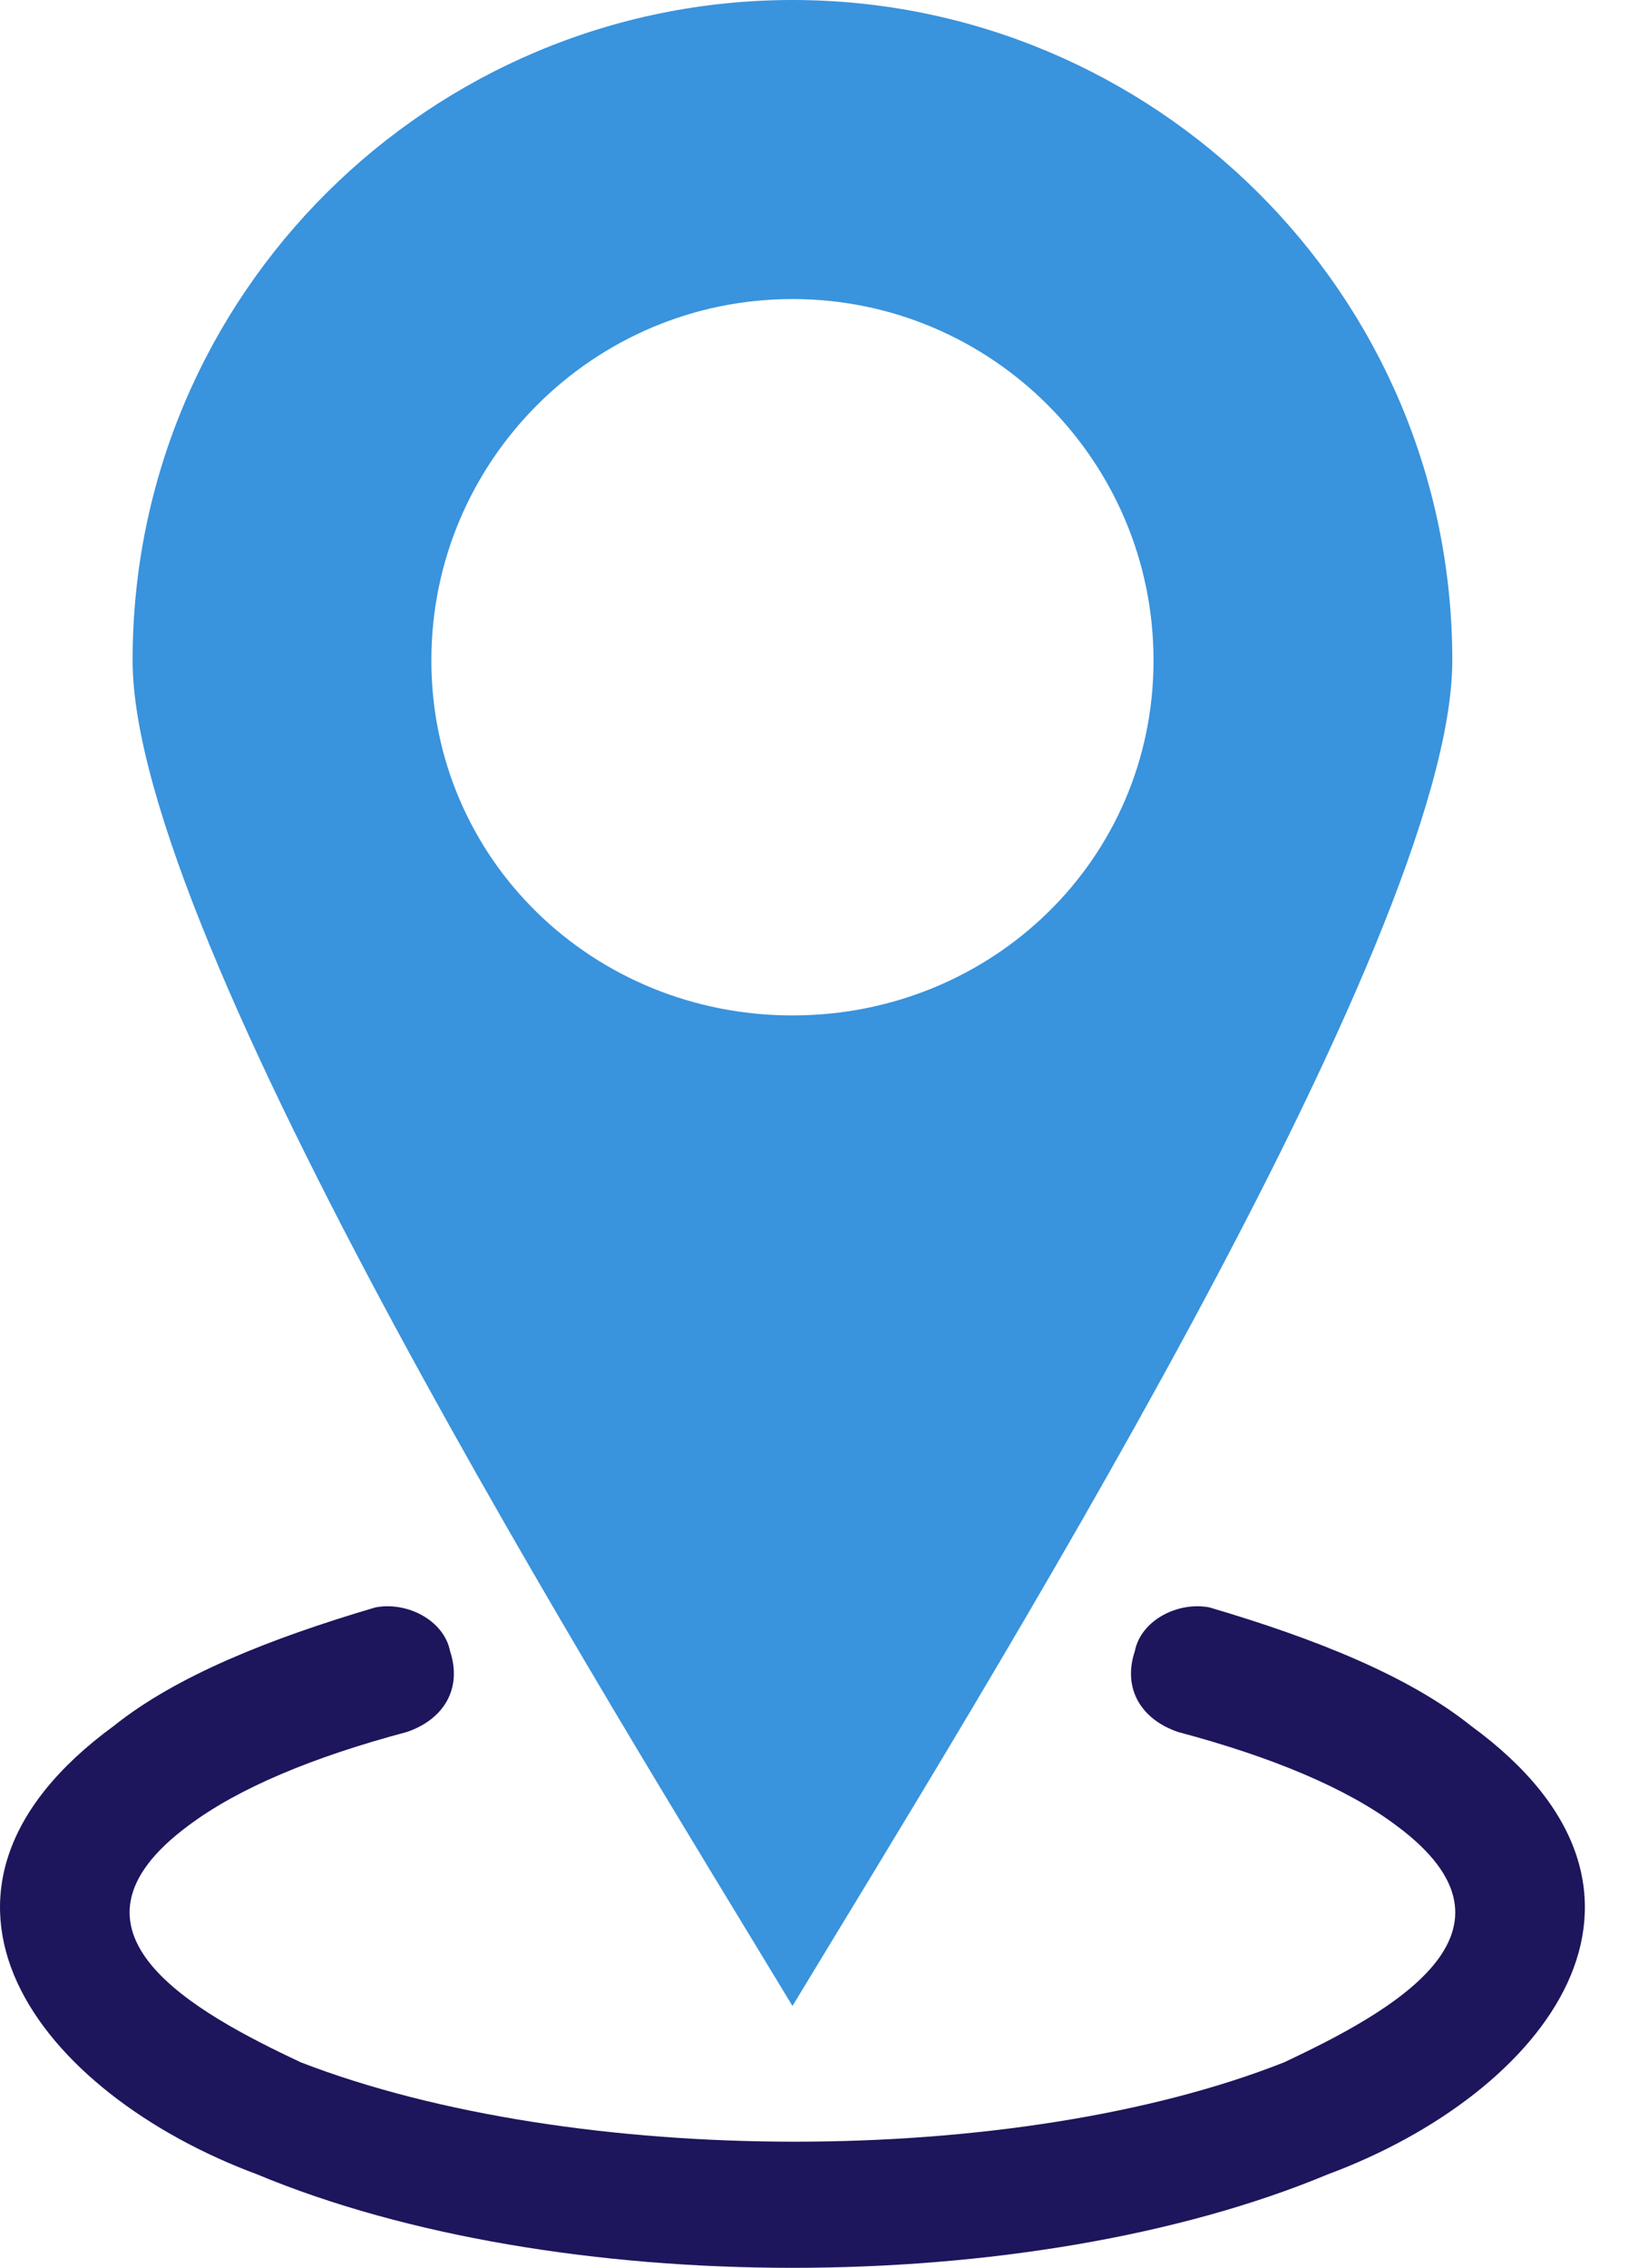
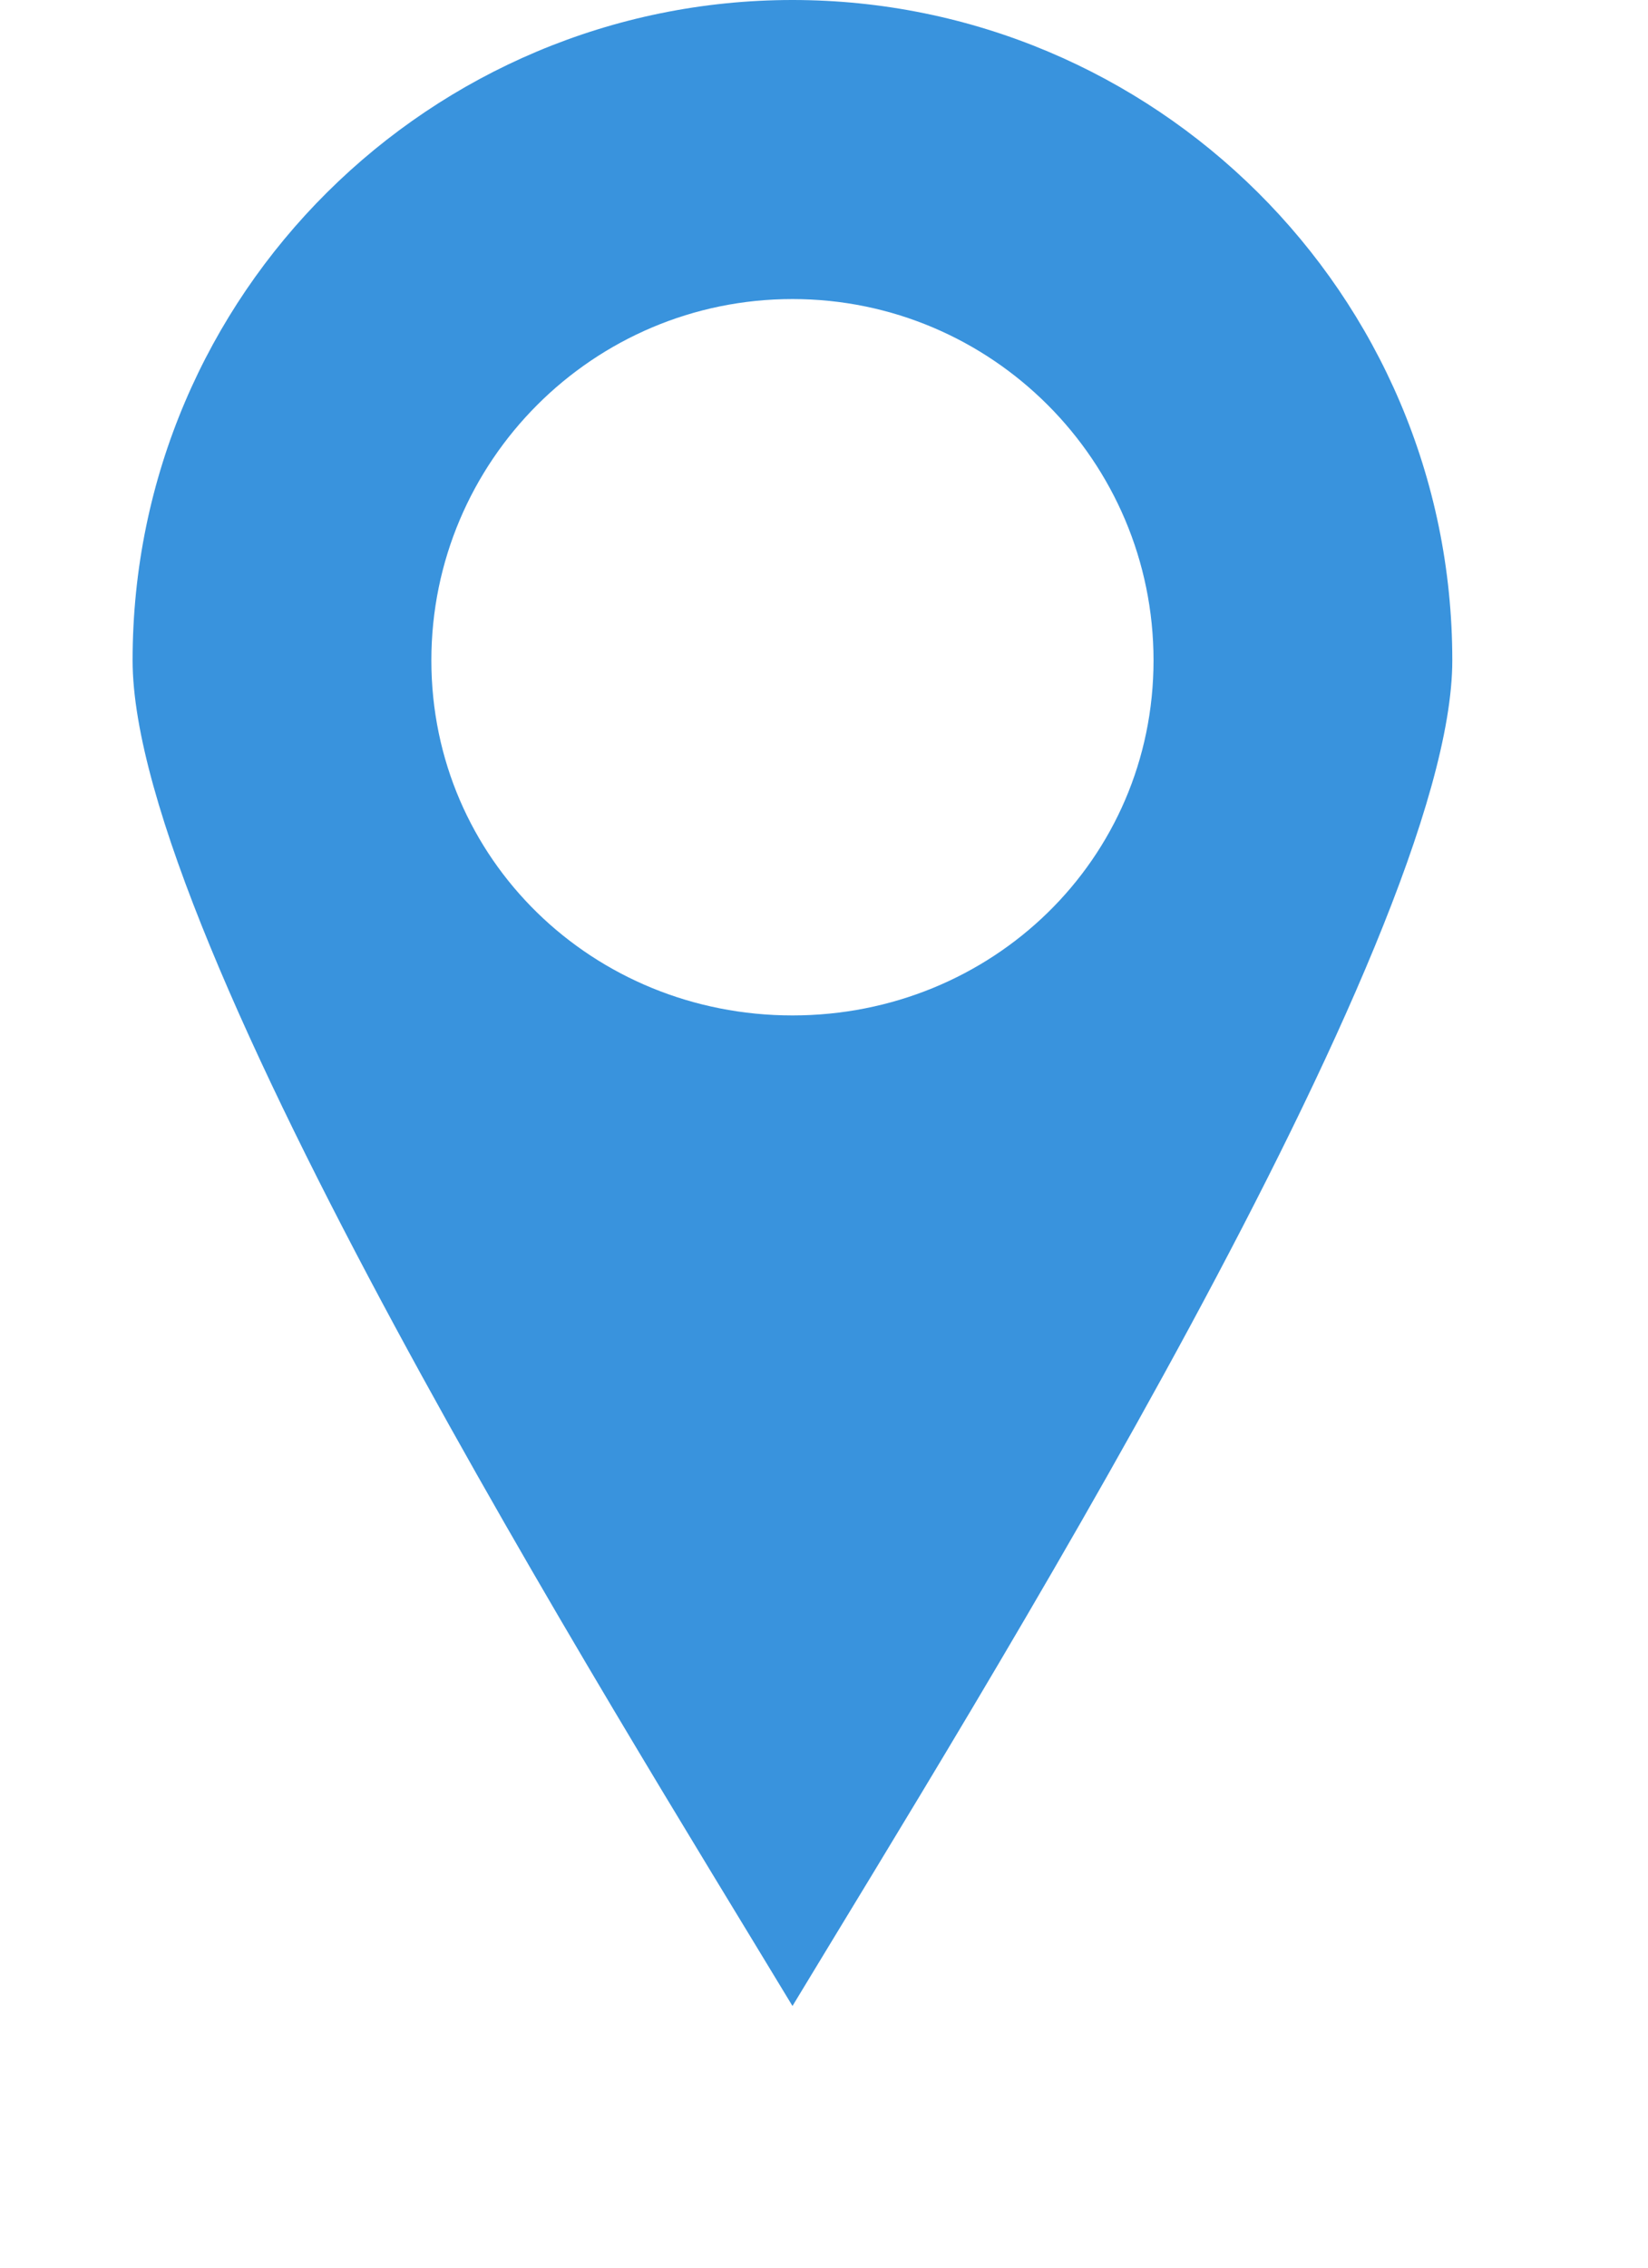
<svg xmlns="http://www.w3.org/2000/svg" width="24" height="33" viewBox="0 0 24 33" fill="none">
  <path fill-rule="evenodd" clip-rule="evenodd" d="M11.541 0C16.799 0 21.15 4.261 21.15 9.61C21.15 13.69 14.17 24.841 11.541 29.192C8.911 24.841 1.931 13.69 1.931 9.61C1.931 4.261 6.282 0 11.541 0ZM11.541 4.352C14.442 4.352 16.799 6.709 16.799 9.61C16.799 12.511 14.442 14.777 11.541 14.777C8.639 14.777 6.282 12.511 6.282 9.61C6.282 6.709 8.639 4.352 11.541 4.352Z" fill="#3993DD" />
-   <path d="M17.161 25.206C16.617 25.024 16.345 24.571 16.527 24.027C16.617 23.574 17.161 23.302 17.615 23.392C19.156 23.846 20.516 24.39 21.422 25.115C24.777 27.563 22.51 30.464 19.337 31.642C14.986 33.456 8.095 33.456 3.744 31.642C0.571 30.464 -1.696 27.563 1.659 25.115C2.565 24.39 3.925 23.846 5.466 23.392C5.92 23.302 6.464 23.574 6.554 24.027C6.735 24.571 6.464 25.024 5.92 25.206C4.56 25.568 3.472 26.021 2.746 26.565C0.661 28.107 2.837 29.285 4.378 30.011C8.367 31.552 14.804 31.552 18.703 30.011C20.244 29.285 22.42 28.107 20.334 26.565C19.609 26.021 18.521 25.568 17.161 25.206Z" fill="#1D165C" />
</svg>